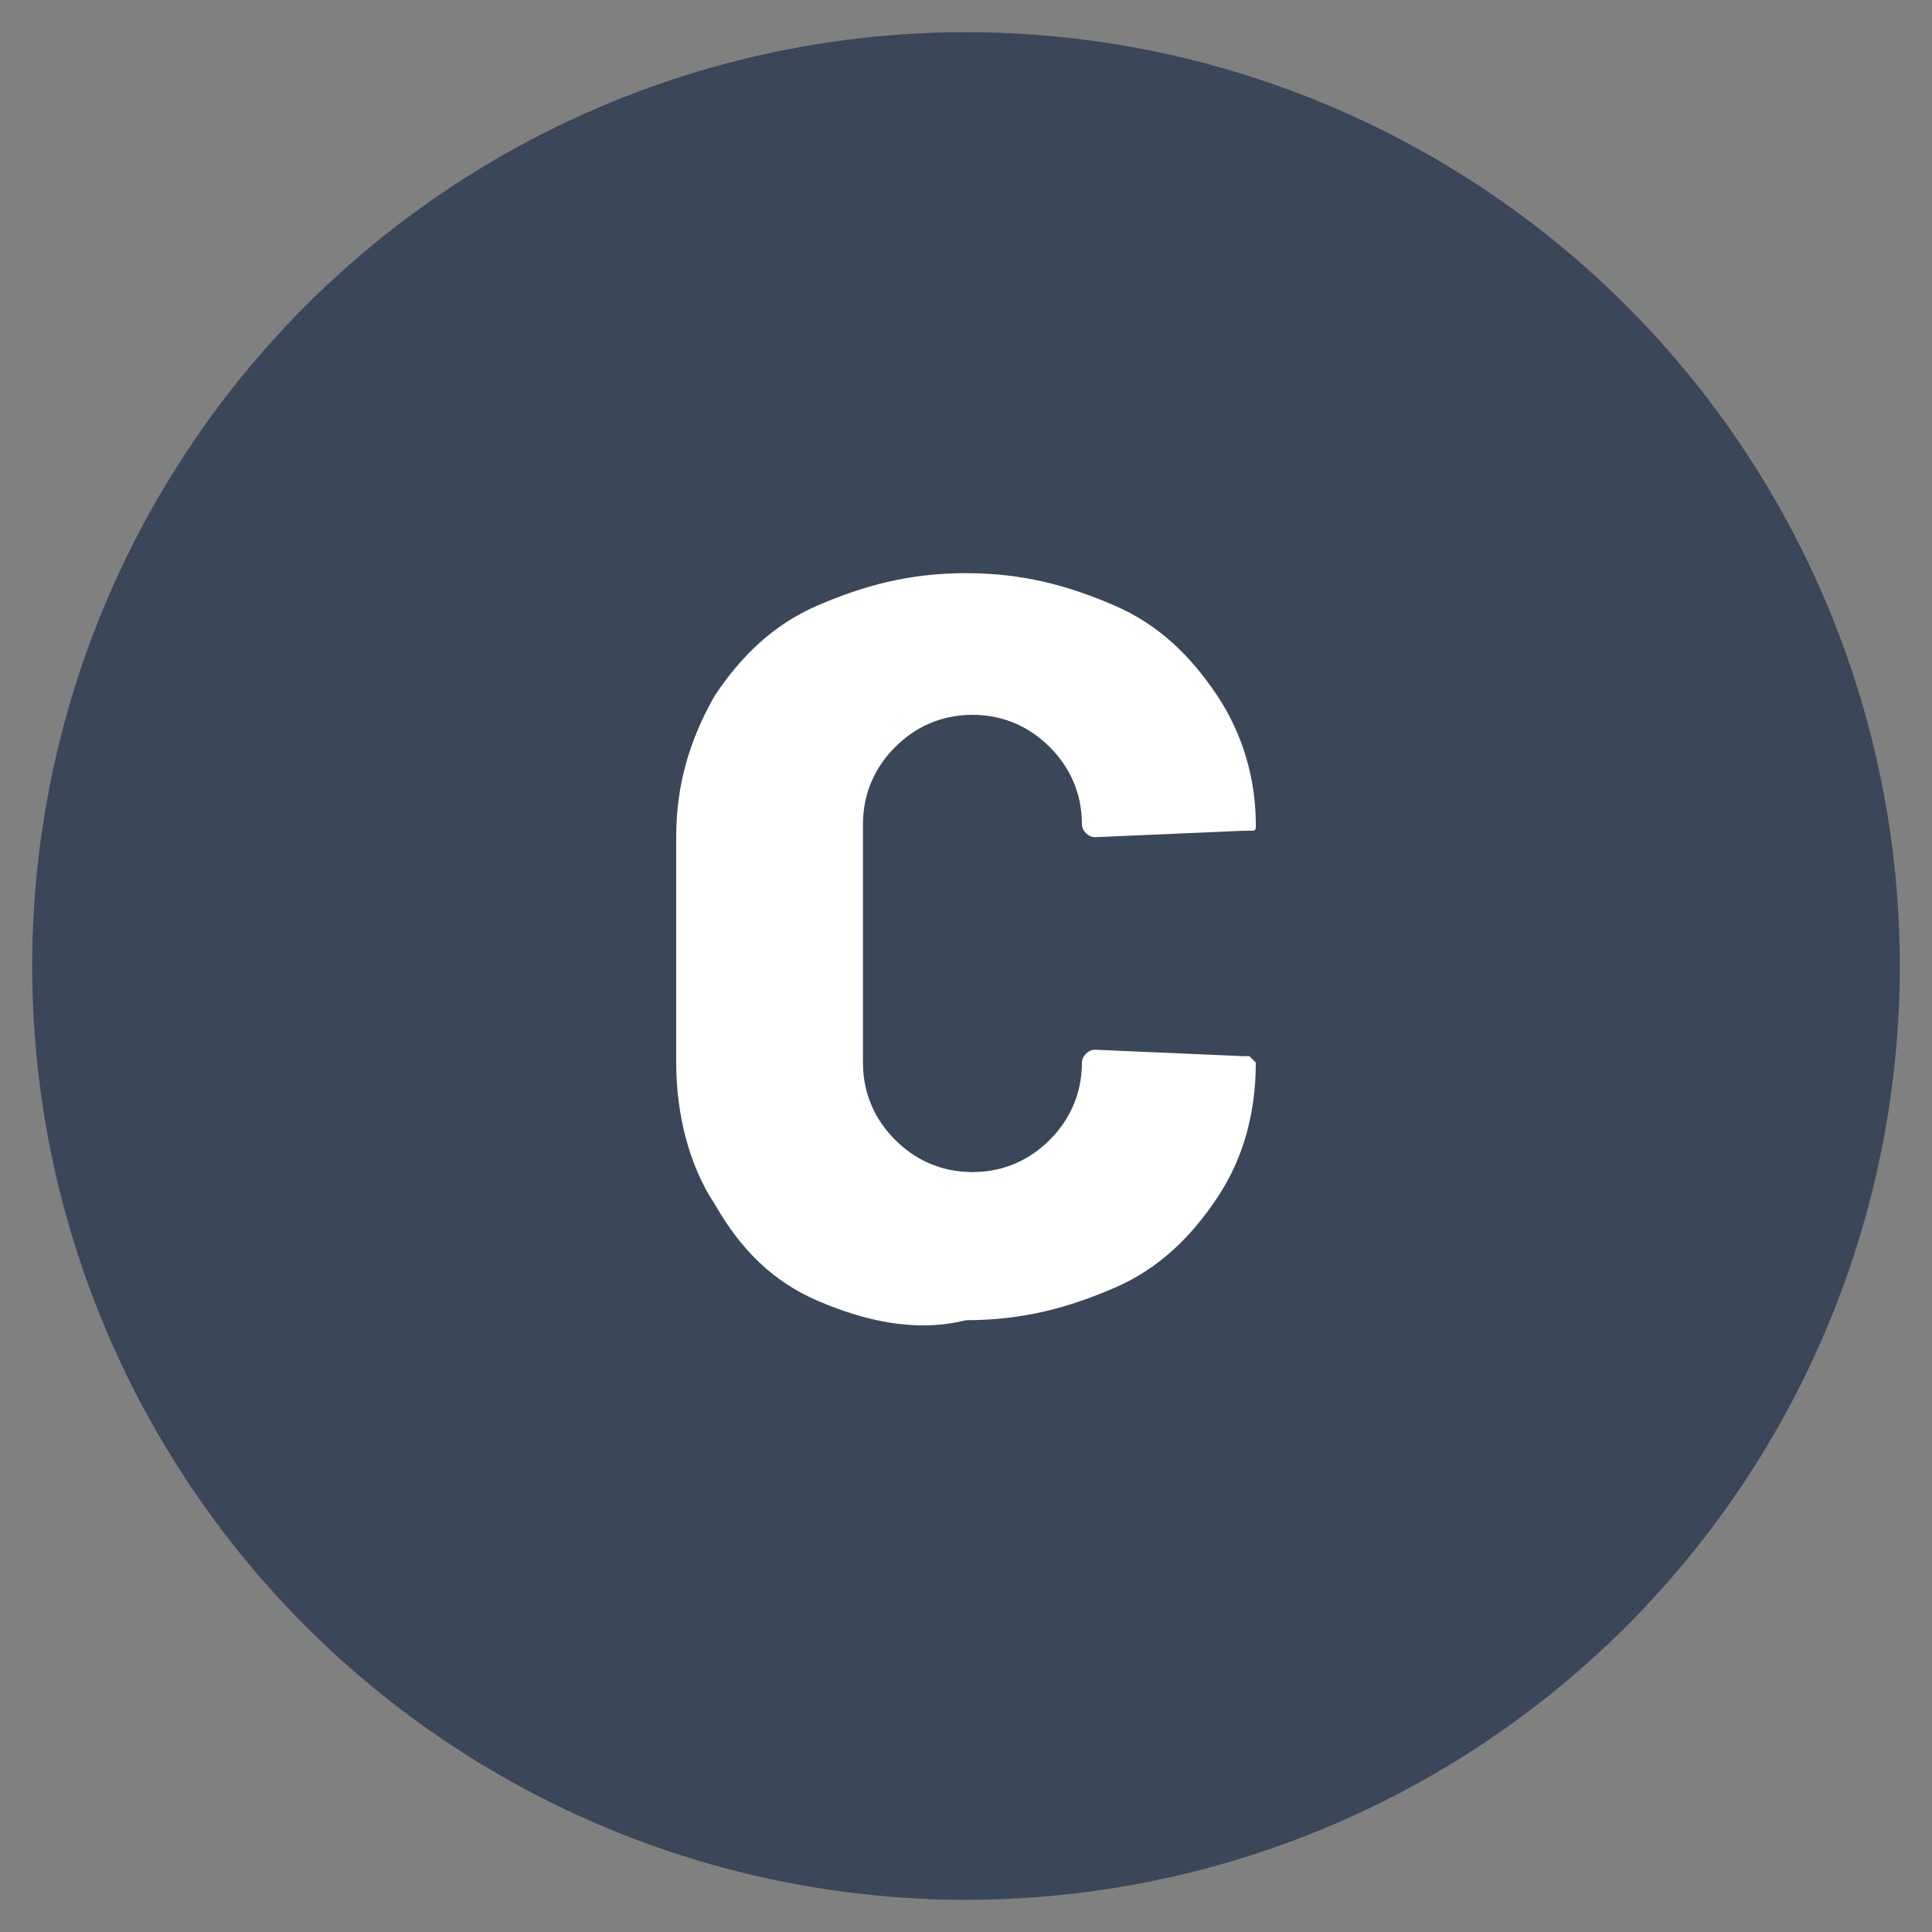
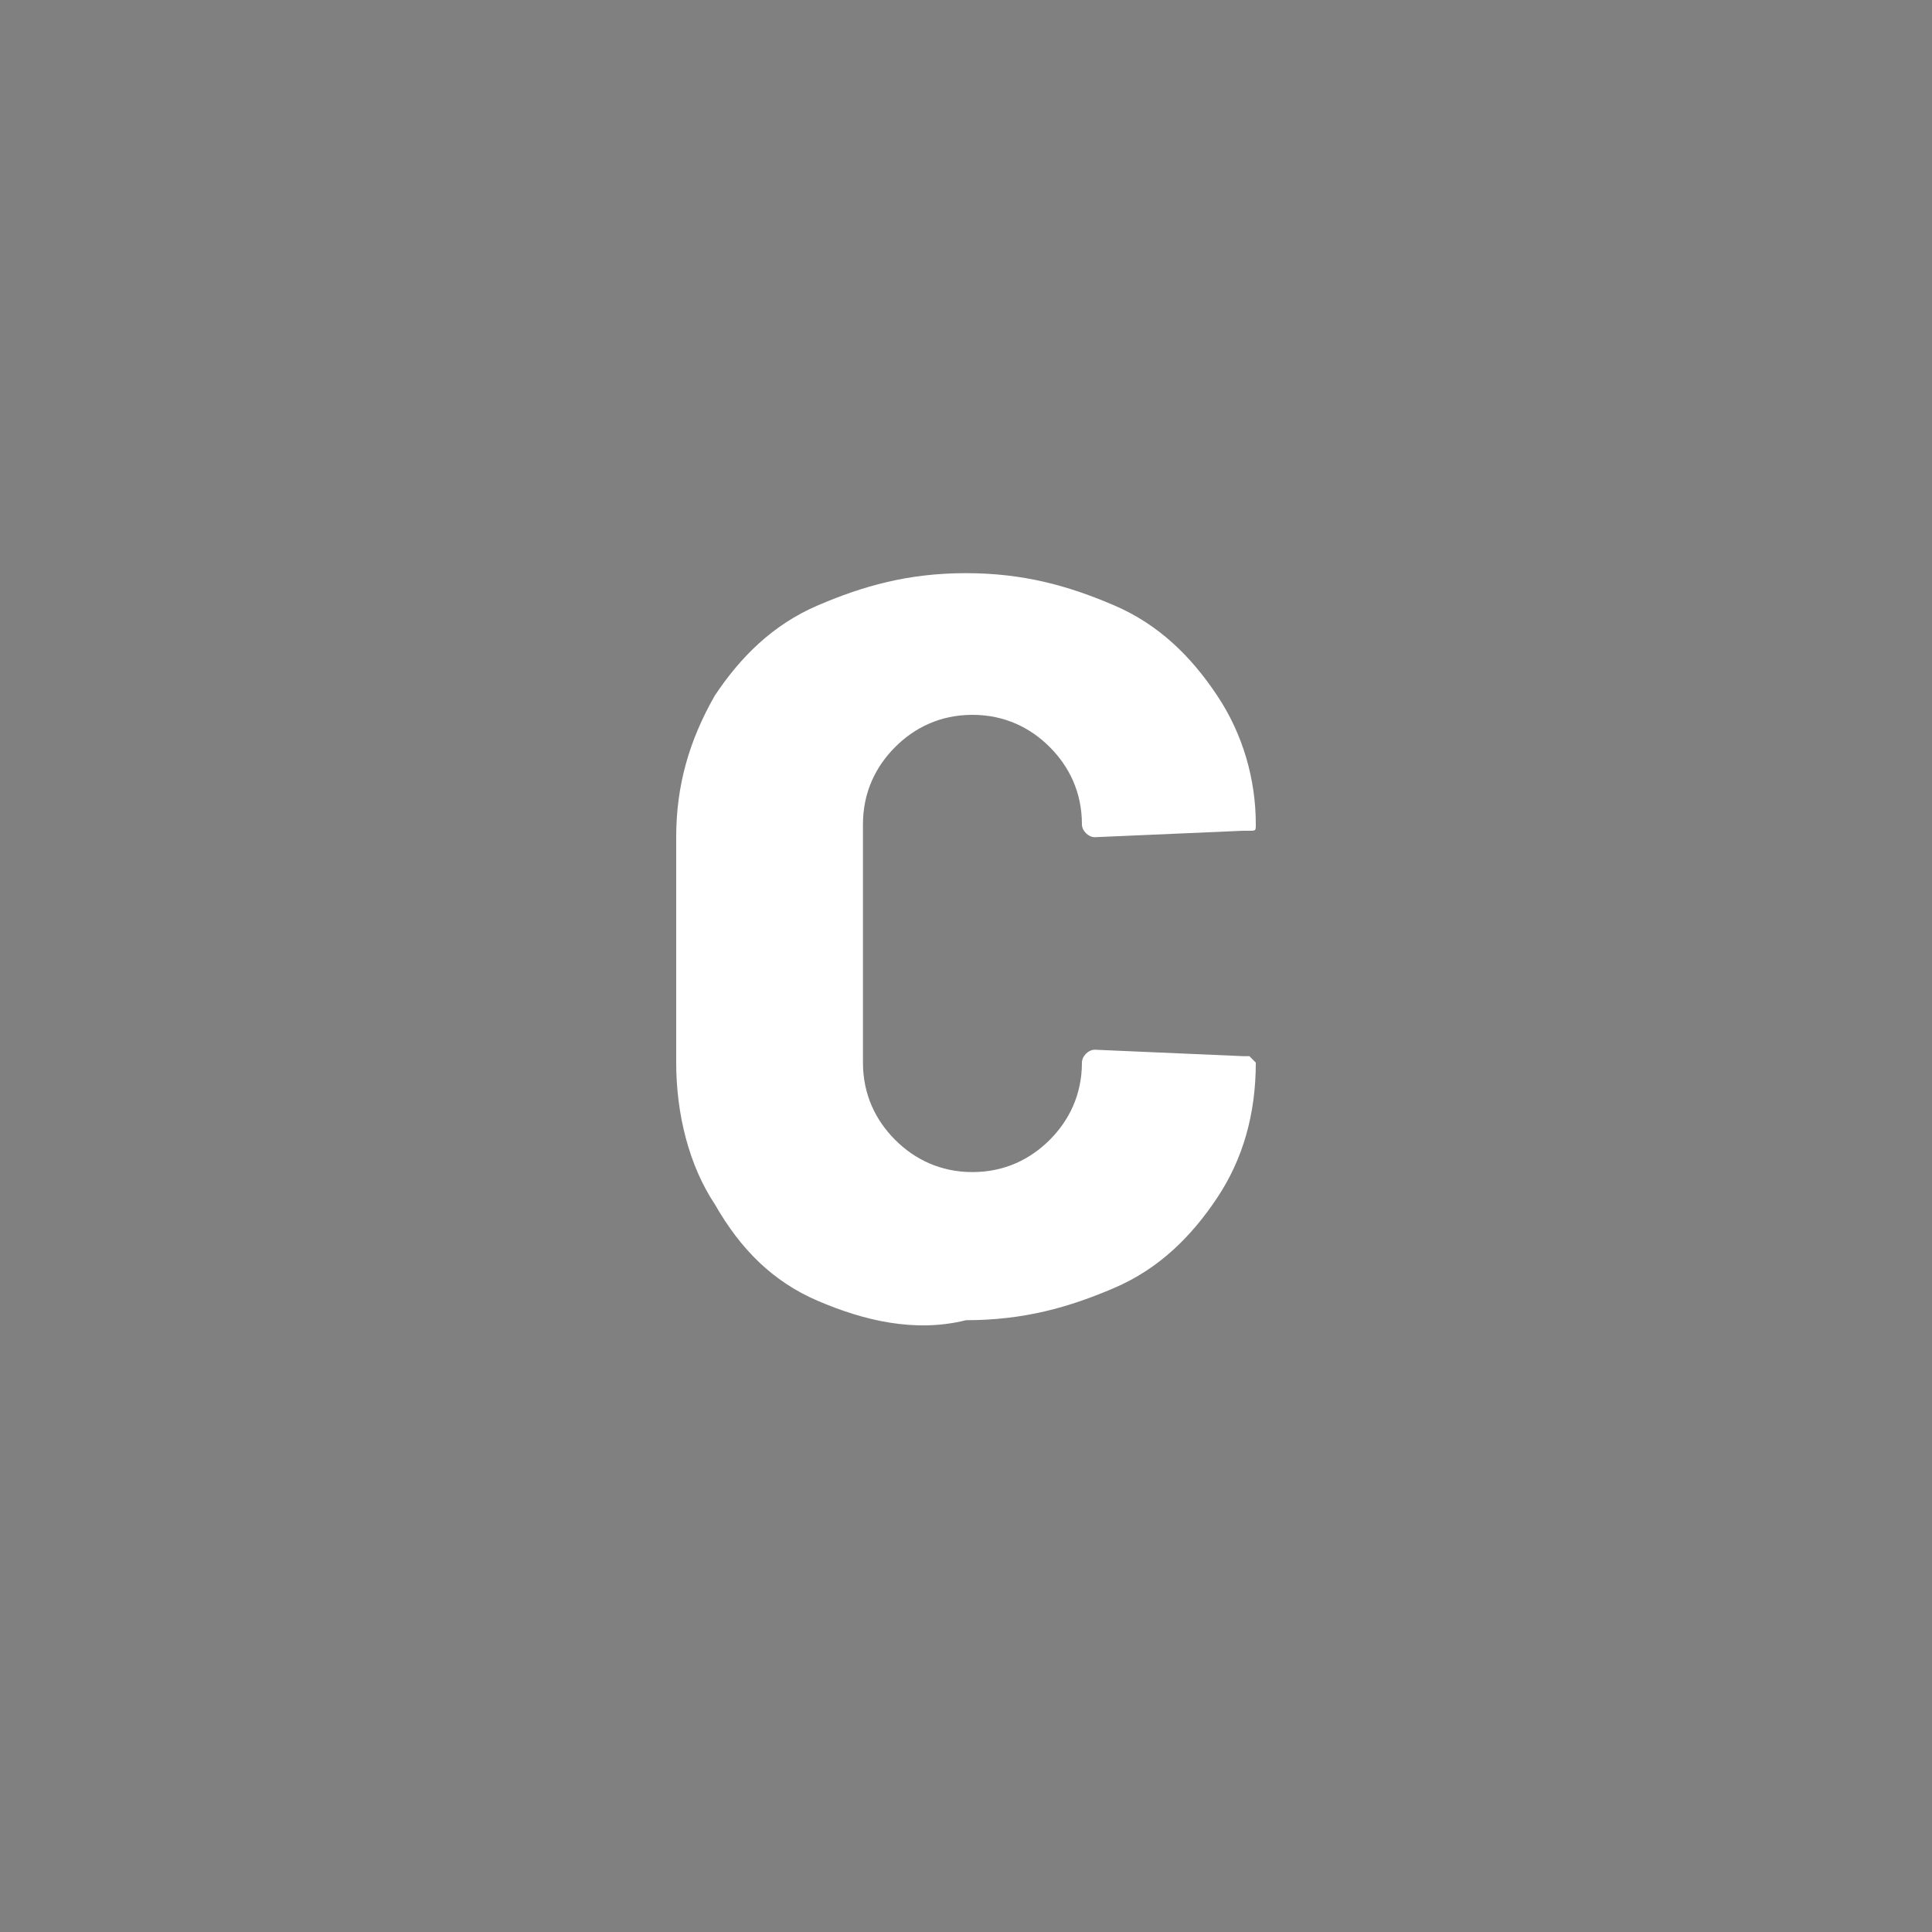
<svg xmlns="http://www.w3.org/2000/svg" id="Layer_1" x="0px" y="0px" viewBox="0 0 30 30" style="enable-background:new 0 0 30 30;" xml:space="preserve">
  <rect x="0" y="0" width="30" height="30" fill="#808080" stroke="none" />
  <style type="text/css"> .st0{fill:#3A4758;} .st1{fill:#FFFFFF;} </style>
-   <circle class="st0" cx="15" cy="15" r="14.5" />
  <g>
    <path class="st1" d="M12.7,20.2c-0.7-0.3-1.2-0.8-1.6-1.5c-0.4-0.6-0.6-1.4-0.6-2.2V13c0-0.8,0.2-1.5,0.6-2.2 c0.4-0.6,0.9-1.1,1.6-1.4c0.7-0.3,1.4-0.5,2.3-0.5c0.9,0,1.6,0.2,2.3,0.5c0.7,0.3,1.2,0.8,1.6,1.4c0.4,0.6,0.6,1.3,0.6,2 c0,0.1,0,0.1-0.1,0.1c0,0-0.1,0-0.1,0l-2.3,0.1c-0.1,0-0.2-0.1-0.2-0.2c0-0.5-0.2-0.9-0.5-1.2c-0.3-0.3-0.7-0.5-1.2-0.5 c-0.5,0-0.9,0.2-1.2,0.5c-0.3,0.3-0.5,0.7-0.5,1.2v3.7c0,0.5,0.2,0.9,0.5,1.2c0.3,0.3,0.7,0.5,1.2,0.5c0.5,0,0.9-0.2,1.2-0.5 c0.3-0.3,0.5-0.7,0.5-1.2c0-0.1,0.1-0.2,0.2-0.2l2.3,0.1c0.1,0,0.1,0,0.1,0c0,0,0.1,0.1,0.1,0.1c0,0.8-0.2,1.5-0.6,2.1 c-0.4,0.6-0.9,1.1-1.6,1.4s-1.4,0.5-2.3,0.5C14.2,20.7,13.4,20.5,12.7,20.2z" />
  </g>
</svg>